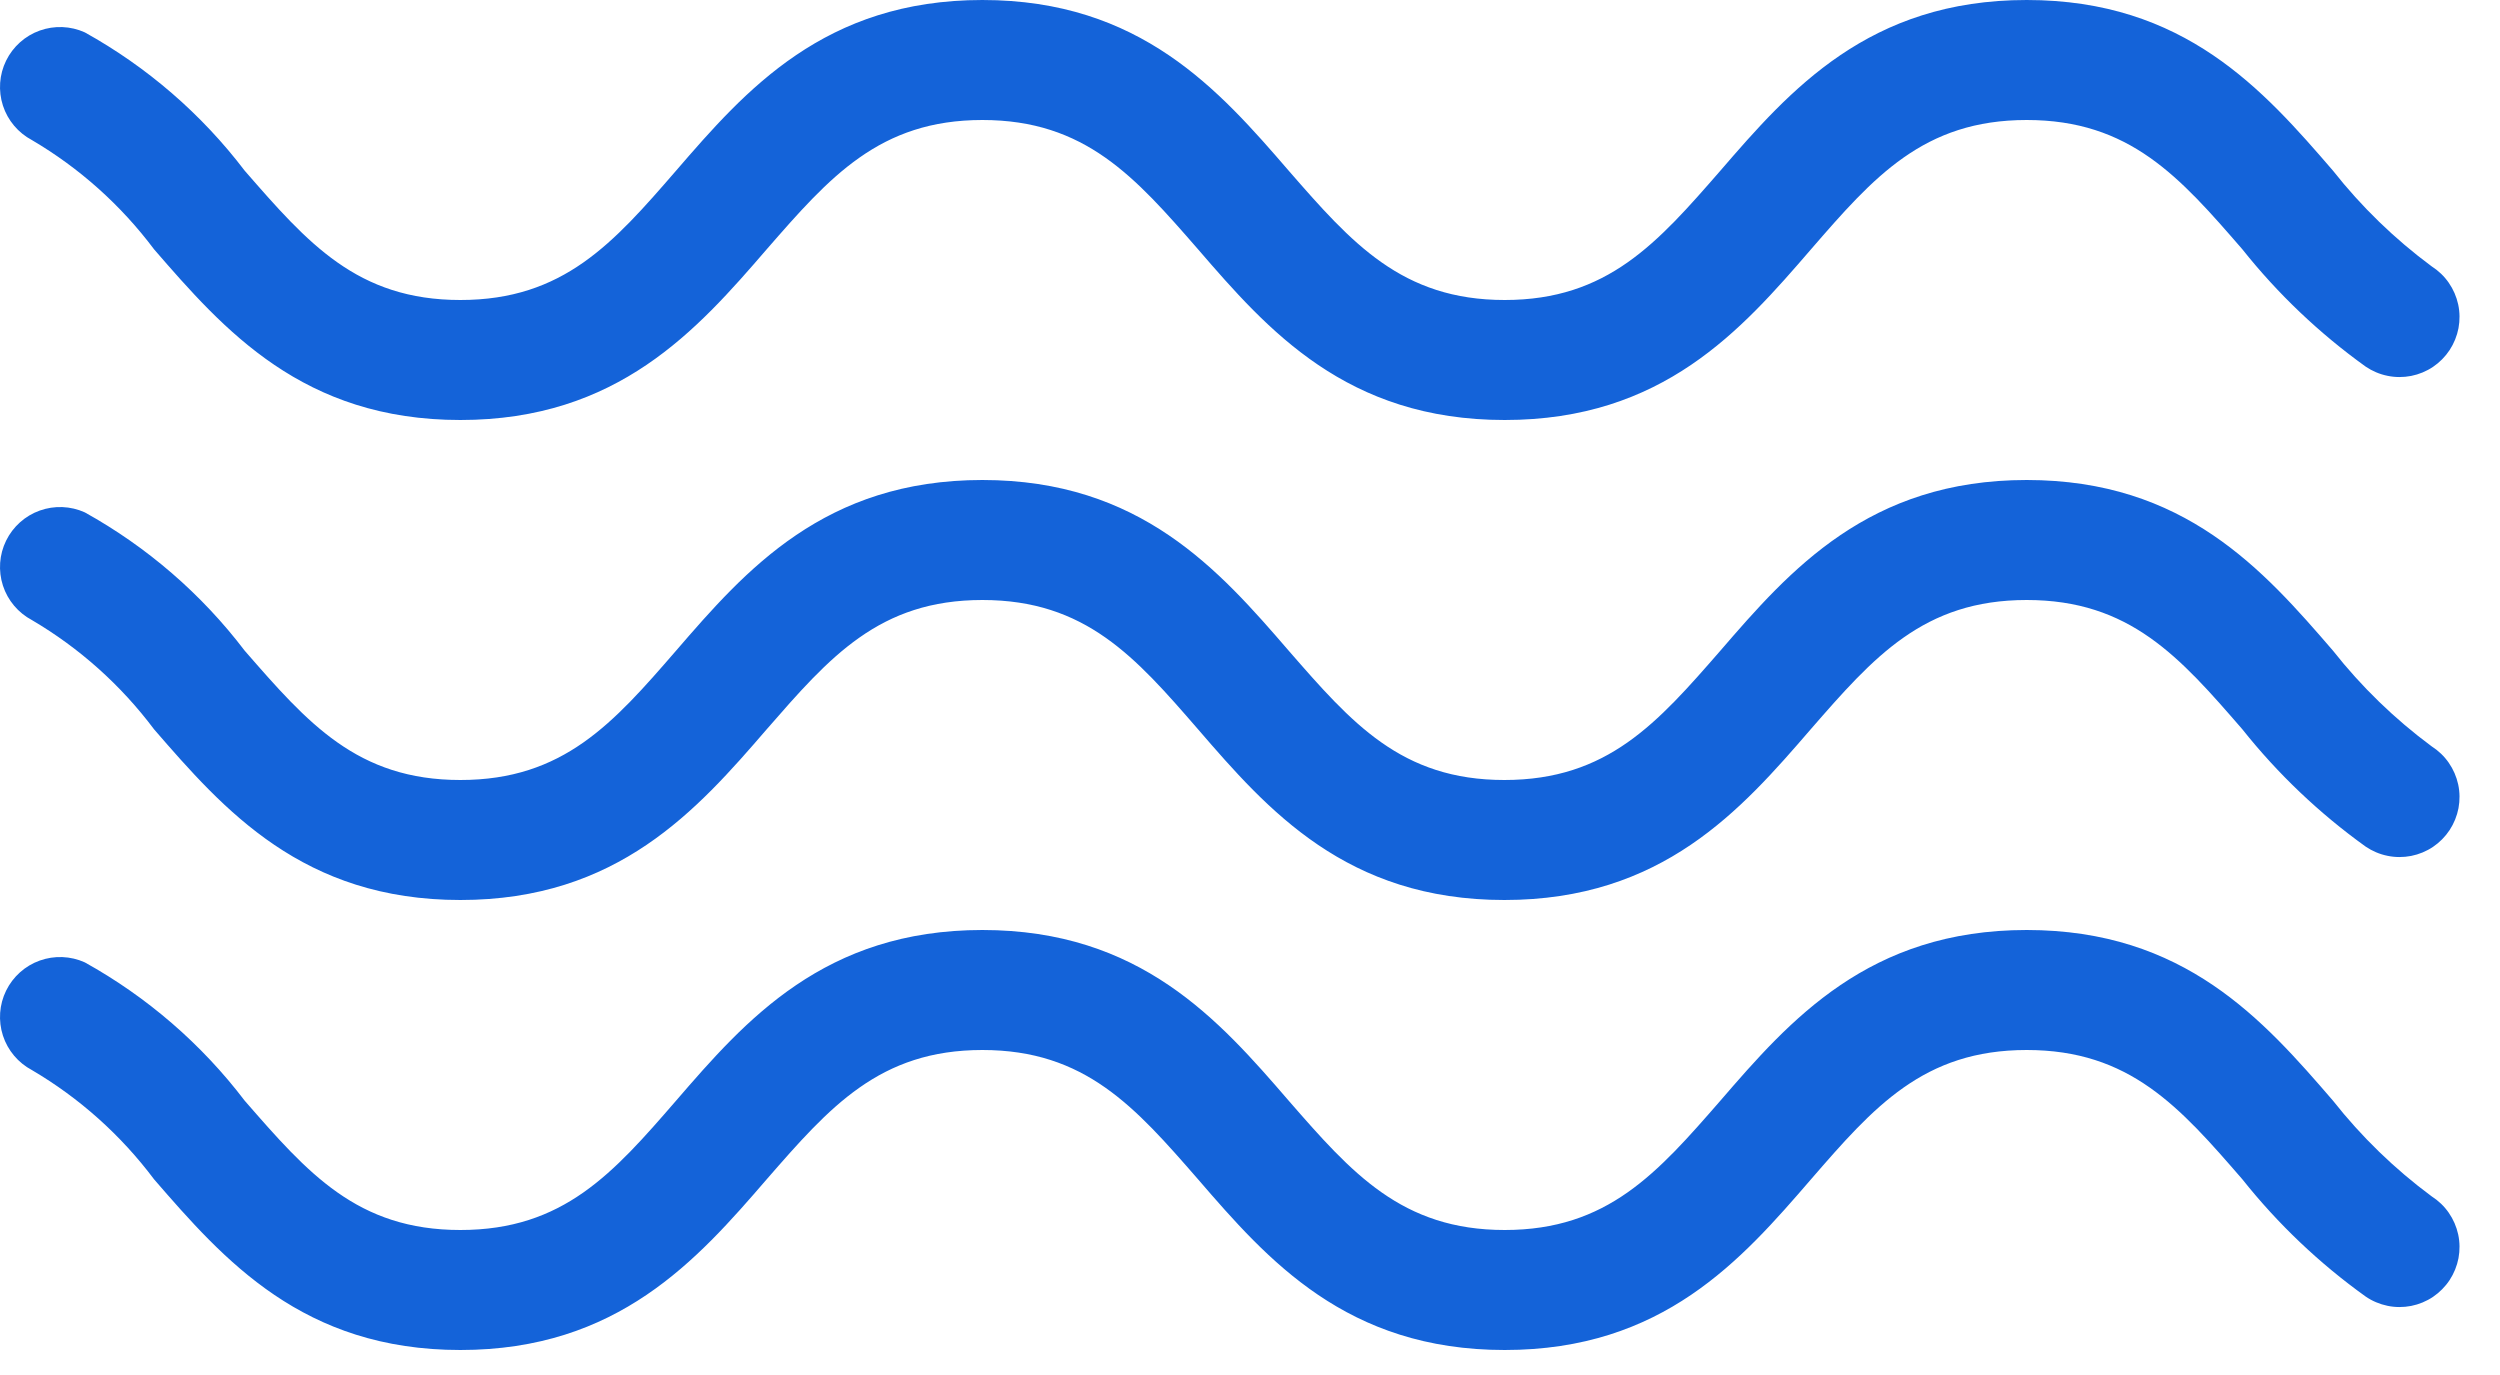
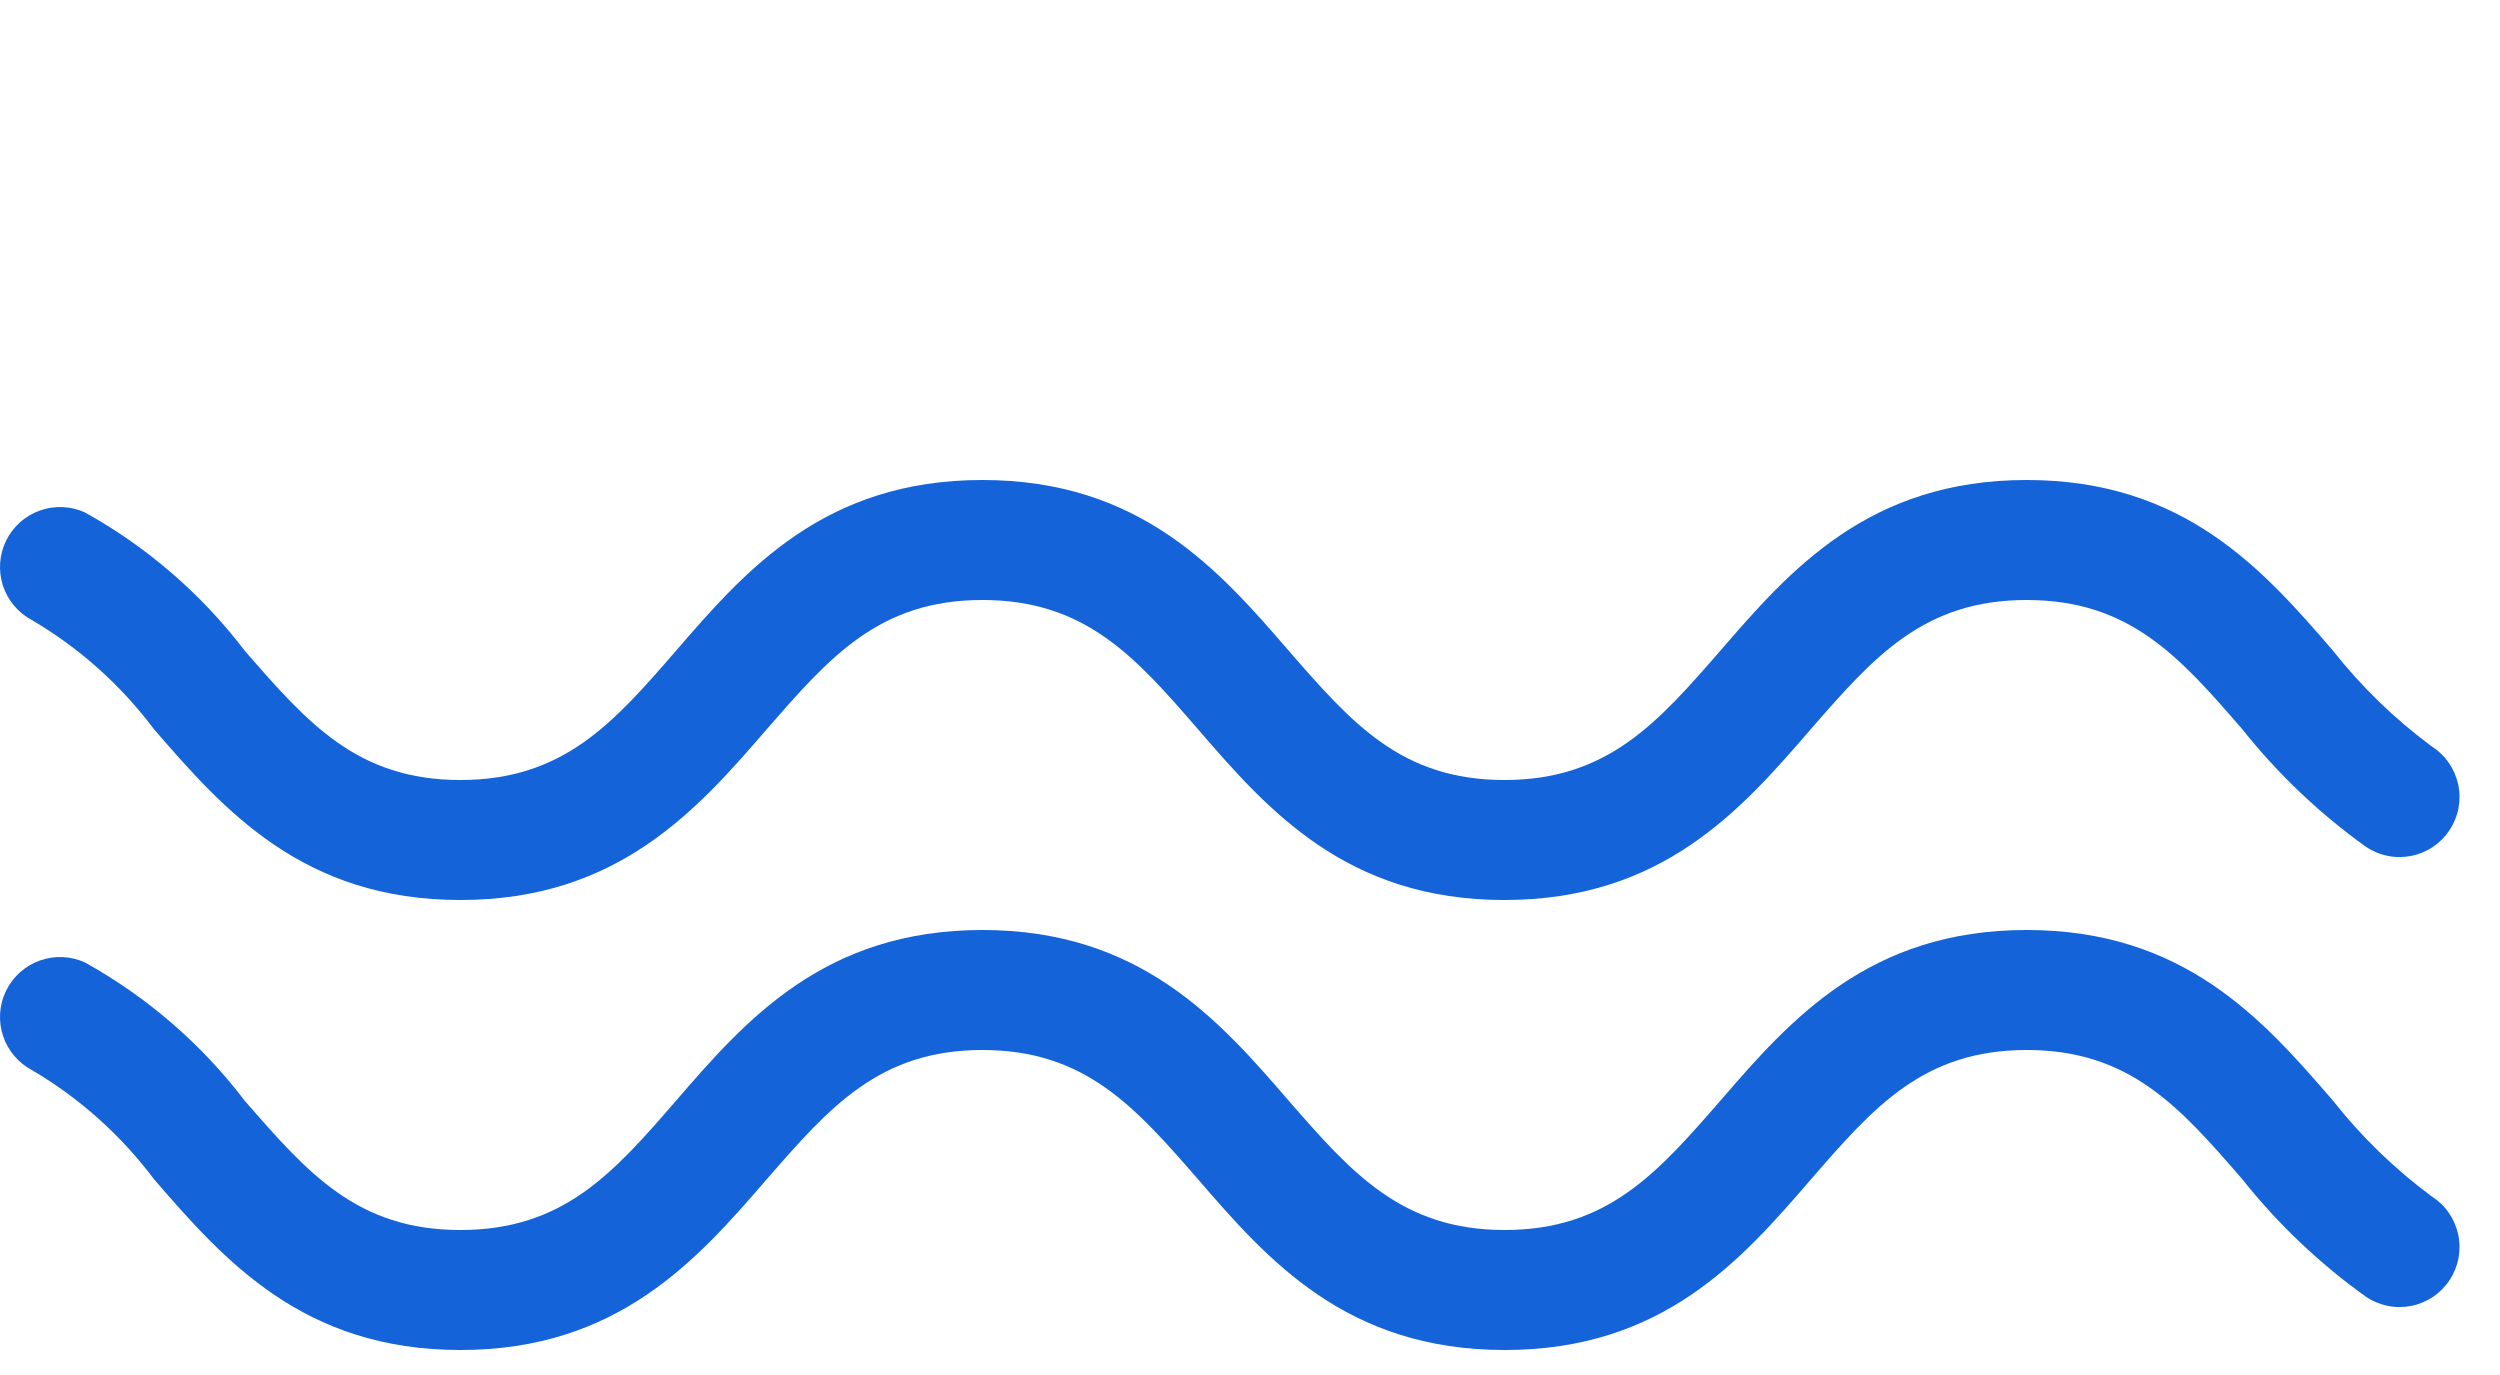
<svg xmlns="http://www.w3.org/2000/svg" width="40" height="22" viewBox="0 0 40 22" fill="none">
  <path d="M38.907 19.142C38.315 18.704 37.784 18.189 37.328 17.611C36.214 16.32 34.952 14.88 32.427 14.88C29.902 14.88 28.64 16.32 27.526 17.611C26.518 18.768 25.721 19.68 24.075 19.68C22.429 19.68 21.627 18.768 20.619 17.611C19.505 16.32 18.243 14.88 15.718 14.88C13.193 14.88 11.931 16.32 10.817 17.611C9.814 18.768 9.017 19.68 7.366 19.68C5.715 19.68 4.923 18.768 3.915 17.611C3.225 16.704 2.353 15.951 1.357 15.398C1.129 15.295 0.871 15.285 0.636 15.369C0.401 15.453 0.208 15.626 0.098 15.85C-0.012 16.074 -0.03 16.332 0.047 16.57C0.124 16.807 0.291 17.005 0.512 17.122C1.272 17.569 1.936 18.163 2.465 18.869C3.584 20.16 4.846 21.6 7.366 21.6C9.886 21.6 11.153 20.16 12.267 18.869C13.275 17.712 14.072 16.8 15.718 16.8C17.365 16.8 18.161 17.712 19.169 18.869C20.283 20.16 21.545 21.6 24.075 21.6C26.605 21.6 27.862 20.16 28.976 18.869C29.979 17.712 30.776 16.8 32.427 16.8C34.078 16.8 34.875 17.712 35.878 18.869C36.446 19.583 37.11 20.214 37.851 20.745C37.956 20.817 38.075 20.867 38.2 20.893C38.324 20.919 38.453 20.919 38.578 20.895C38.703 20.87 38.822 20.821 38.928 20.75C39.033 20.678 39.124 20.587 39.194 20.481C39.264 20.374 39.312 20.255 39.336 20.13C39.359 20.005 39.358 19.876 39.331 19.751C39.304 19.627 39.253 19.509 39.18 19.404C39.108 19.3 39.015 19.211 38.907 19.142Z" fill="#1463D9" />
  <path d="M38.907 11.942C38.315 11.504 37.784 10.989 37.328 10.411C36.214 9.12 34.952 7.68 32.427 7.68C29.902 7.68 28.64 9.12 27.526 10.411C26.518 11.568 25.721 12.48 24.07 12.48C22.419 12.48 21.627 11.568 20.619 10.411C19.505 9.12 18.243 7.68 15.718 7.68C13.193 7.68 11.931 9.12 10.817 10.411C9.814 11.568 9.017 12.48 7.366 12.48C5.715 12.48 4.923 11.568 3.915 10.411C3.225 9.504 2.353 8.751 1.357 8.198C1.129 8.095 0.871 8.085 0.636 8.169C0.401 8.253 0.208 8.426 0.098 8.65C-0.012 8.874 -0.03 9.132 0.047 9.37C0.124 9.607 0.291 9.805 0.512 9.922C1.272 10.369 1.936 10.963 2.465 11.669C3.584 12.96 4.846 14.4 7.366 14.4C9.886 14.4 11.153 12.96 12.267 11.669C13.275 10.512 14.067 9.6 15.718 9.6C17.369 9.6 18.166 10.512 19.169 11.669C20.283 12.96 21.545 14.4 24.07 14.4C26.595 14.4 27.857 12.96 28.971 11.669C29.979 10.512 30.776 9.6 32.427 9.6C34.078 9.6 34.875 10.512 35.878 11.669C36.446 12.383 37.11 13.014 37.851 13.546C37.956 13.617 38.075 13.668 38.2 13.693C38.324 13.719 38.453 13.719 38.578 13.695C38.703 13.67 38.822 13.621 38.928 13.55C39.033 13.479 39.124 13.387 39.194 13.281C39.264 13.174 39.312 13.055 39.336 12.93C39.359 12.805 39.358 12.676 39.331 12.551C39.304 12.427 39.253 12.309 39.18 12.204C39.108 12.1 39.015 12.011 38.907 11.942Z" fill="#1463D9" />
-   <path d="M38.907 4.262C38.315 3.824 37.784 3.309 37.328 2.731C36.214 1.44 34.952 0 32.427 0C29.902 0 28.64 1.44 27.526 2.731C26.518 3.888 25.721 4.8 24.075 4.8C22.429 4.8 21.627 3.888 20.619 2.731C19.505 1.44 18.243 0 15.718 0C13.193 0 11.931 1.44 10.817 2.731C9.814 3.888 9.017 4.8 7.366 4.8C5.715 4.8 4.923 3.888 3.915 2.731C3.225 1.824 2.353 1.071 1.357 0.518C1.129 0.415 0.871 0.405 0.636 0.489C0.401 0.573 0.208 0.746 0.098 0.97C-0.012 1.194 -0.03 1.452 0.047 1.69C0.124 1.927 0.291 2.125 0.512 2.242C1.272 2.689 1.936 3.283 2.465 3.989C3.584 5.28 4.846 6.72 7.366 6.72C9.886 6.72 11.153 5.28 12.267 3.989C13.275 2.832 14.072 1.92 15.718 1.92C17.365 1.92 18.161 2.832 19.169 3.989C20.283 5.28 21.545 6.72 24.075 6.72C26.605 6.72 27.862 5.28 28.976 3.989C29.979 2.832 30.776 1.92 32.427 1.92C34.078 1.92 34.875 2.832 35.878 3.989C36.446 4.703 37.11 5.334 37.851 5.866C37.956 5.937 38.075 5.988 38.2 6.013C38.324 6.039 38.453 6.039 38.578 6.015C38.703 5.99 38.822 5.941 38.928 5.87C39.033 5.799 39.124 5.707 39.194 5.601C39.264 5.494 39.312 5.375 39.336 5.25C39.359 5.125 39.358 4.996 39.331 4.871C39.304 4.747 39.253 4.629 39.18 4.524C39.108 4.42 39.015 4.331 38.907 4.262Z" fill="#1463D9" />
</svg>